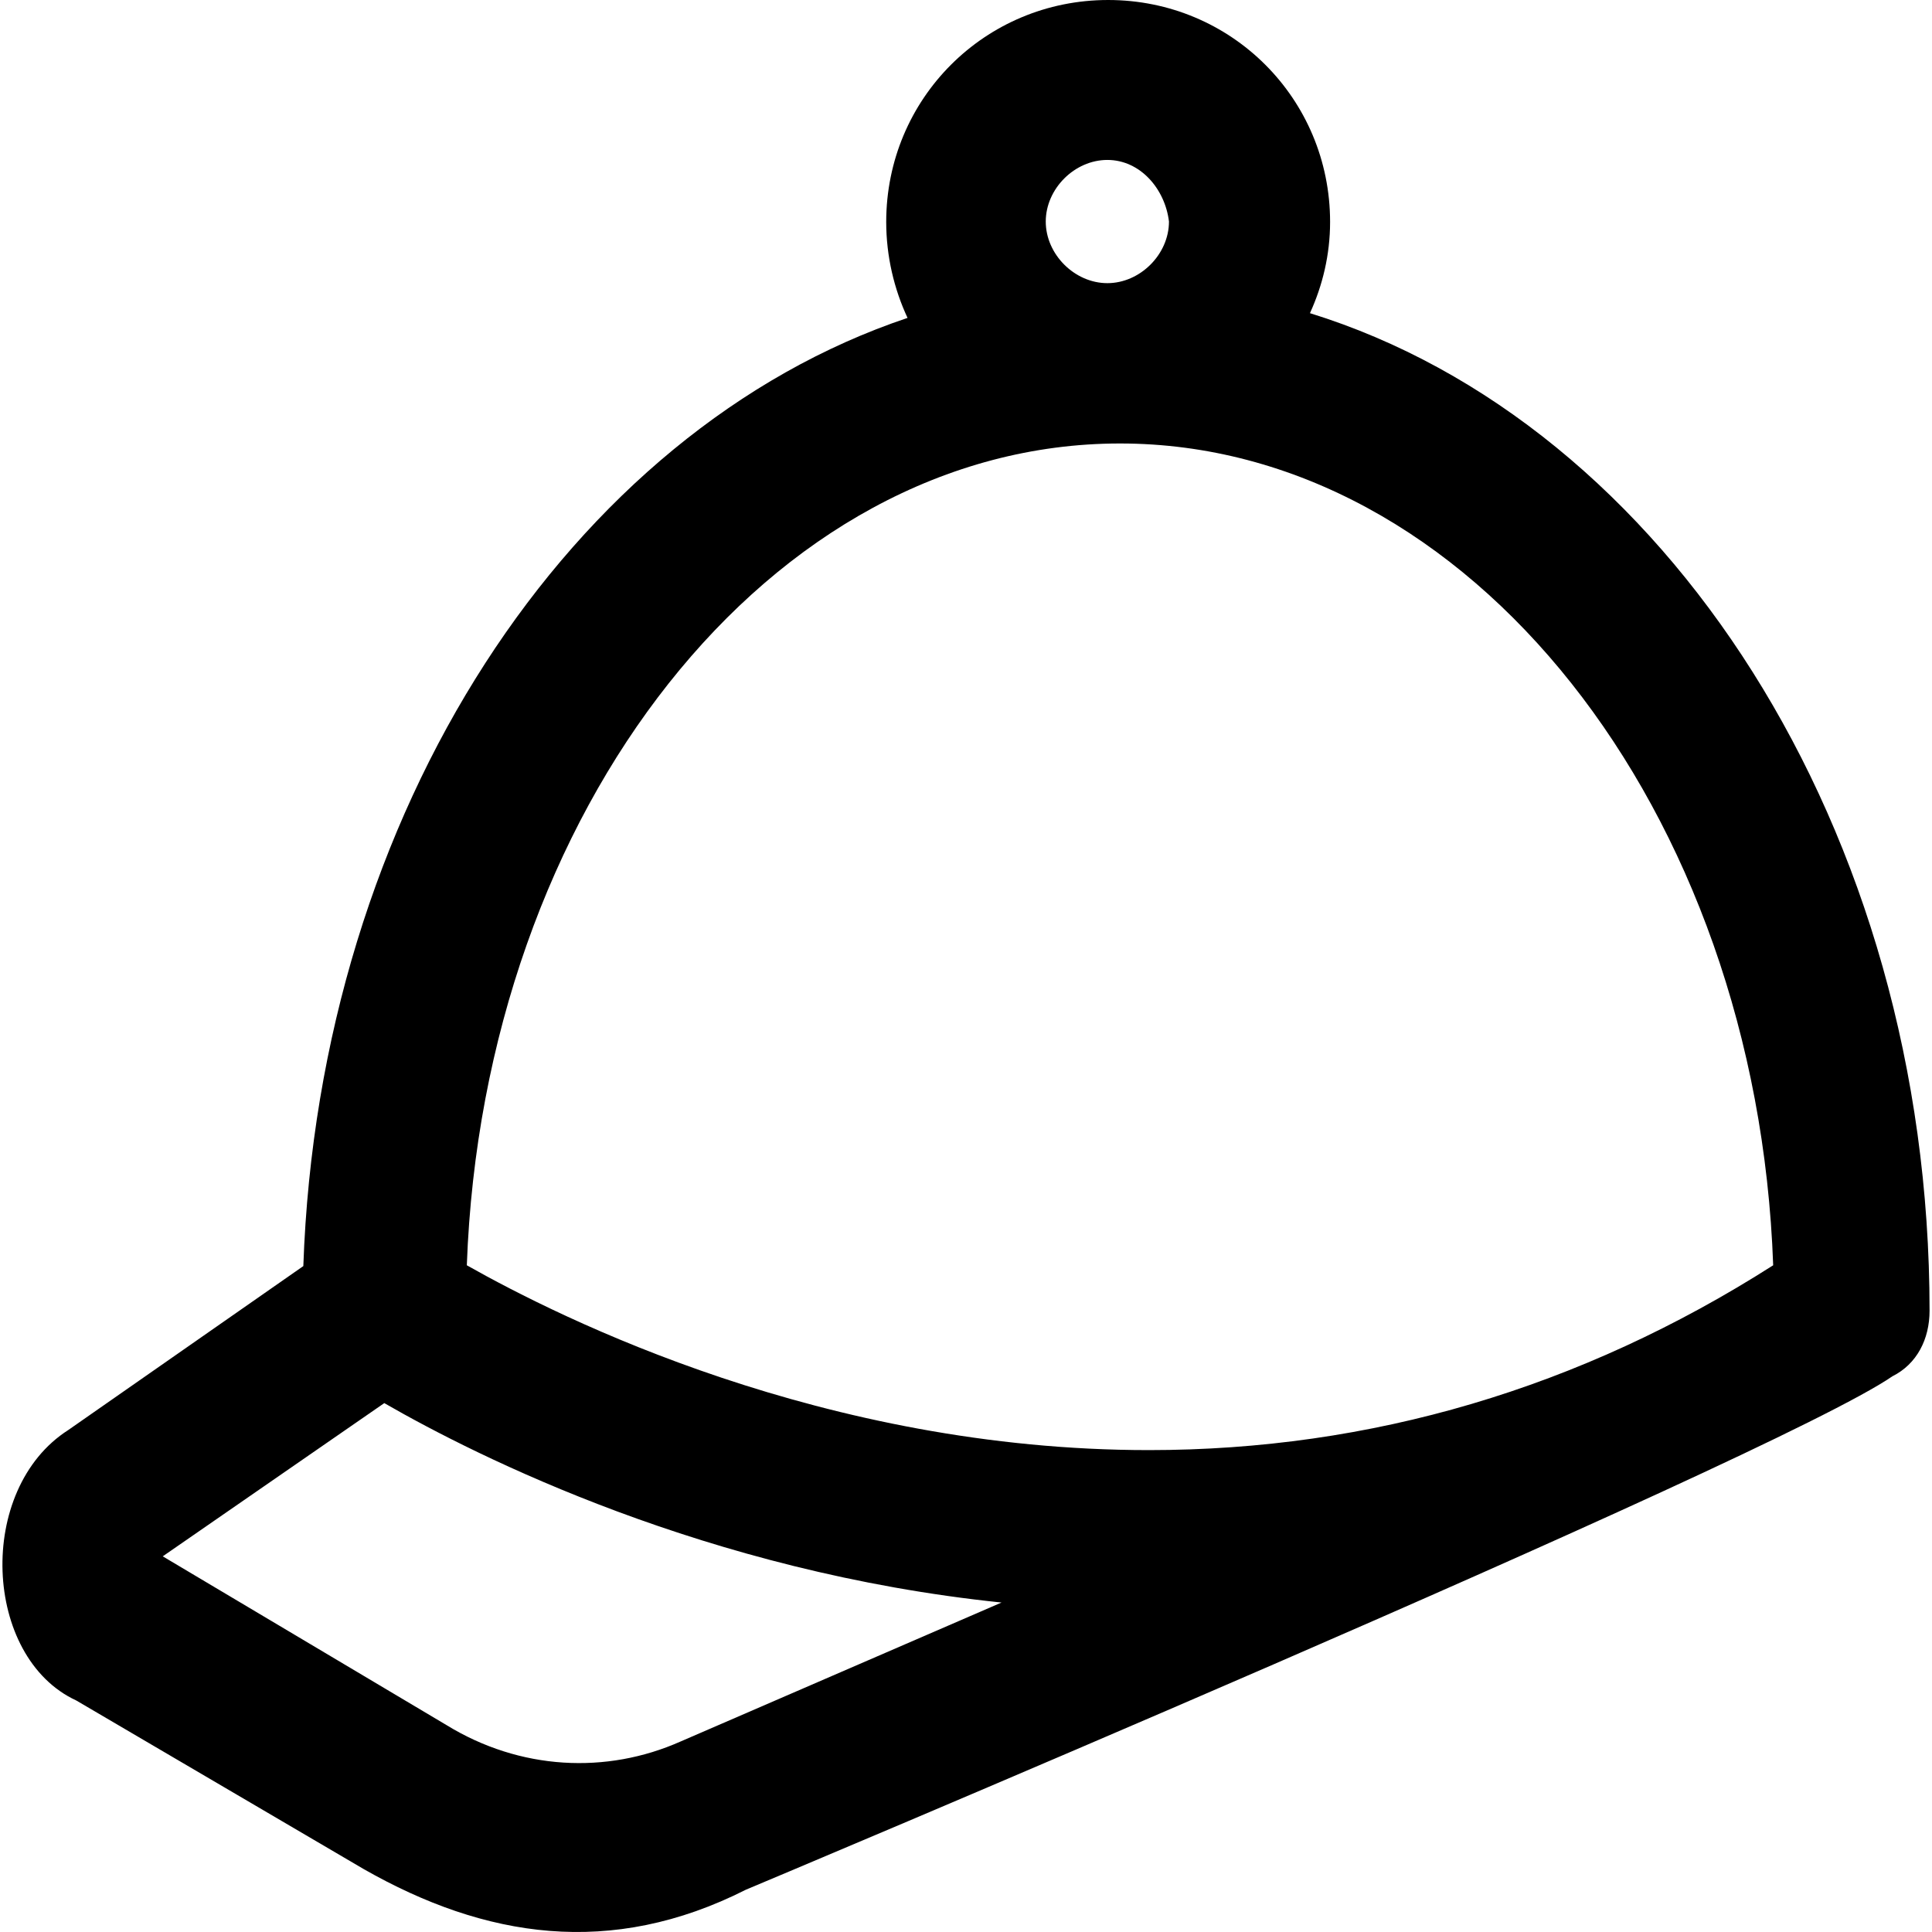
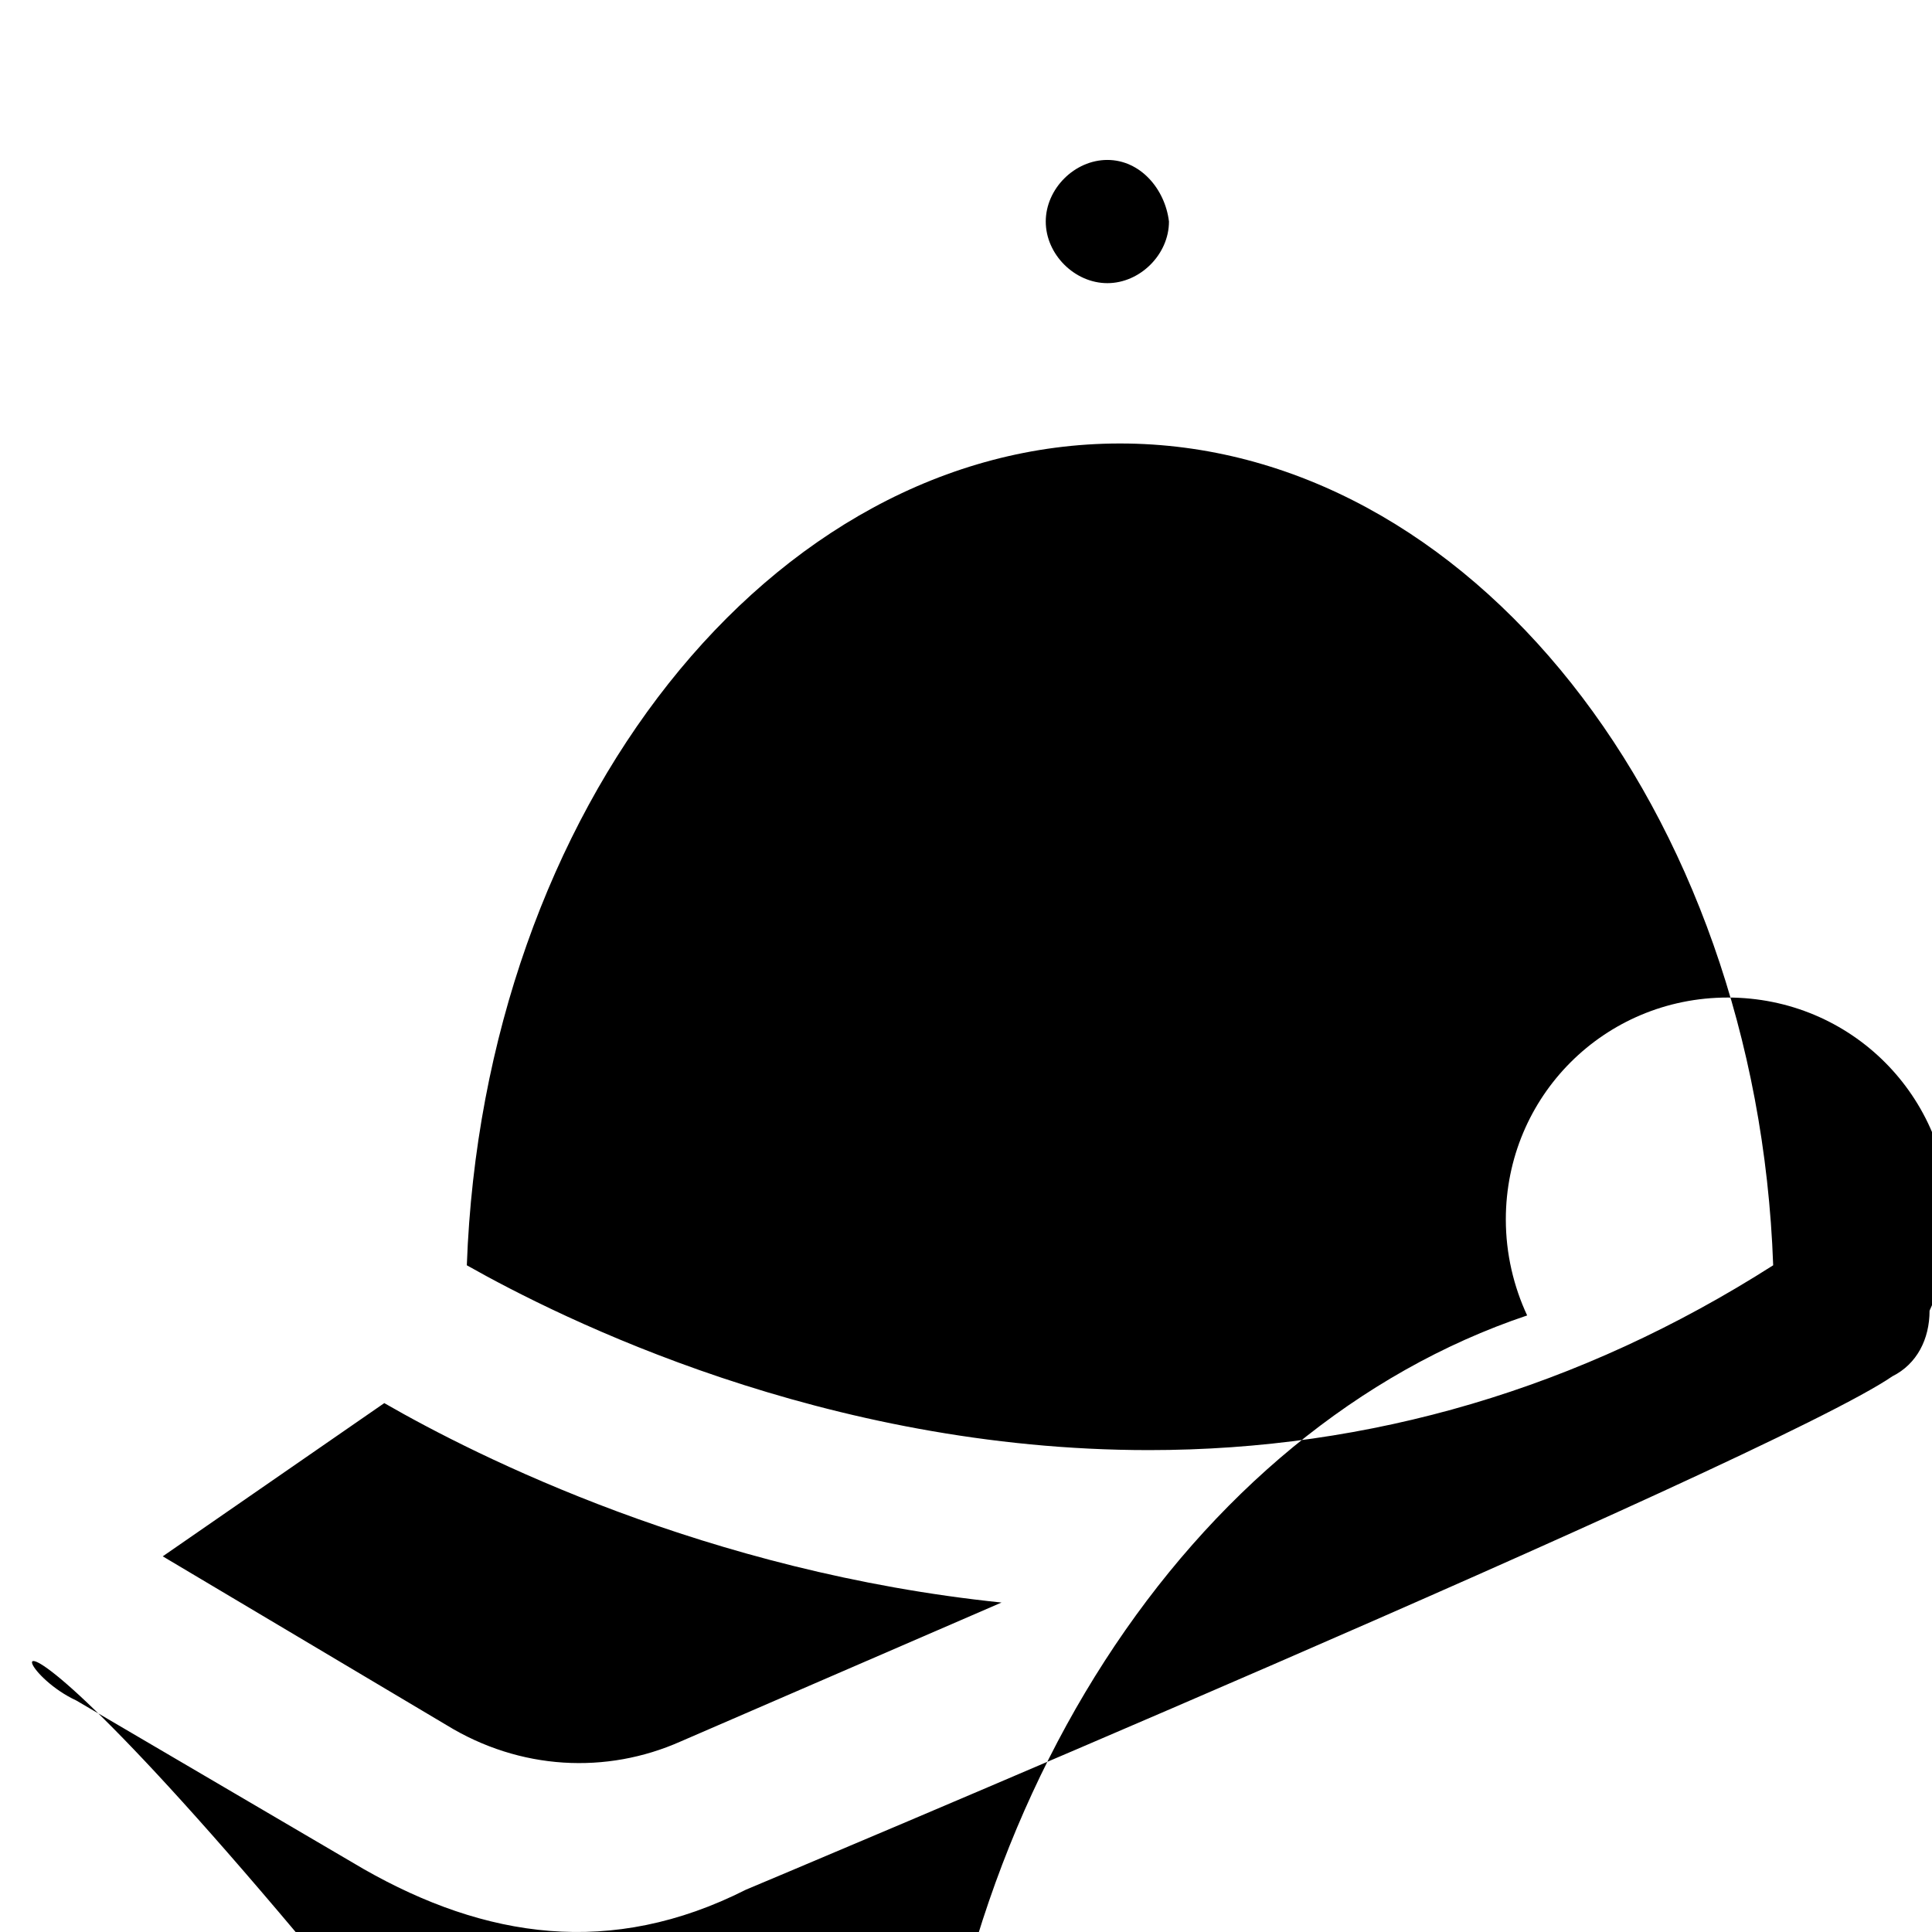
<svg xmlns="http://www.w3.org/2000/svg" fill="#000000" height="800px" width="800px" version="1.1" id="Capa_1" viewBox="0 0 489.227 489.227" xml:space="preserve">
  <g>
-     <path d="M19.31,430.6l72.8,42.7c30.7,17.5,62.6,22.5,96.8,5.2c0,0,259.5-108.8,290.3-130c6.2-3.1,9.4-9.4,9.4-16.6   c0-122.2-67.1-224.8-156.9-252.6c3.2-7,5.1-14.8,5.1-23.1c0-31.2-25-56.2-56.2-56.2s-56.2,25-56.2,56.2c0,8.7,2,17,5.4,24.3   c-85.2,28.6-149,124.6-153,240.1l-59.5,41.5C-6.19,377.1-4.29,419.7,19.31,430.6z M280.41,40.5c8.3,0,14.6,7.3,15.6,15.6   c0,8.3-7.3,15.6-15.6,15.6c-8.3,0-15.6-7.3-15.6-15.6S272.11,40.5,280.41,40.5z M172.31,441c-18.7,8.3-40.6,7.3-59.3-4.2   l-71.8-42.7l56.1-38.8c23.6,13.6,81.8,42.8,156.3,50.5L172.31,441z M290.91,367.2c-82.2,0-148.8-33.3-172.7-46.8   c4.2-115.5,77-208.1,165.4-208.1s161.3,92.6,165.4,208.1C400.11,351.6,347.01,367.2,290.91,367.2z" />
+     <path d="M19.31,430.6l72.8,42.7c30.7,17.5,62.6,22.5,96.8,5.2c0,0,259.5-108.8,290.3-130c6.2-3.1,9.4-9.4,9.4-16.6   c3.2-7,5.1-14.8,5.1-23.1c0-31.2-25-56.2-56.2-56.2s-56.2,25-56.2,56.2c0,8.7,2,17,5.4,24.3   c-85.2,28.6-149,124.6-153,240.1l-59.5,41.5C-6.19,377.1-4.29,419.7,19.31,430.6z M280.41,40.5c8.3,0,14.6,7.3,15.6,15.6   c0,8.3-7.3,15.6-15.6,15.6c-8.3,0-15.6-7.3-15.6-15.6S272.11,40.5,280.41,40.5z M172.31,441c-18.7,8.3-40.6,7.3-59.3-4.2   l-71.8-42.7l56.1-38.8c23.6,13.6,81.8,42.8,156.3,50.5L172.31,441z M290.91,367.2c-82.2,0-148.8-33.3-172.7-46.8   c4.2-115.5,77-208.1,165.4-208.1s161.3,92.6,165.4,208.1C400.11,351.6,347.01,367.2,290.91,367.2z" />
  </g>
</svg>